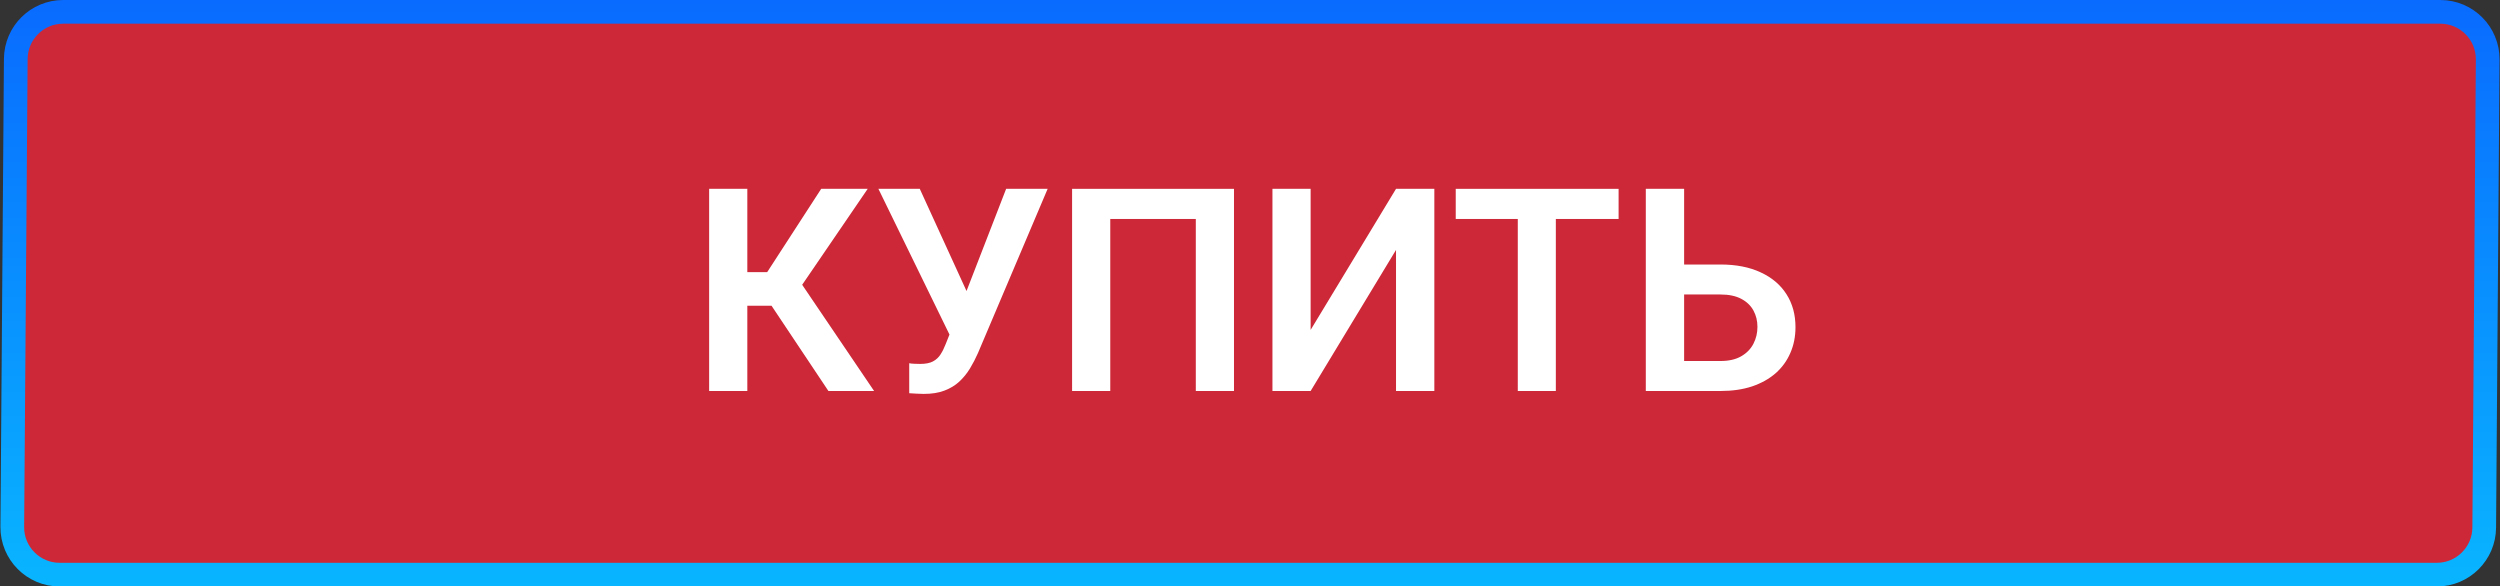
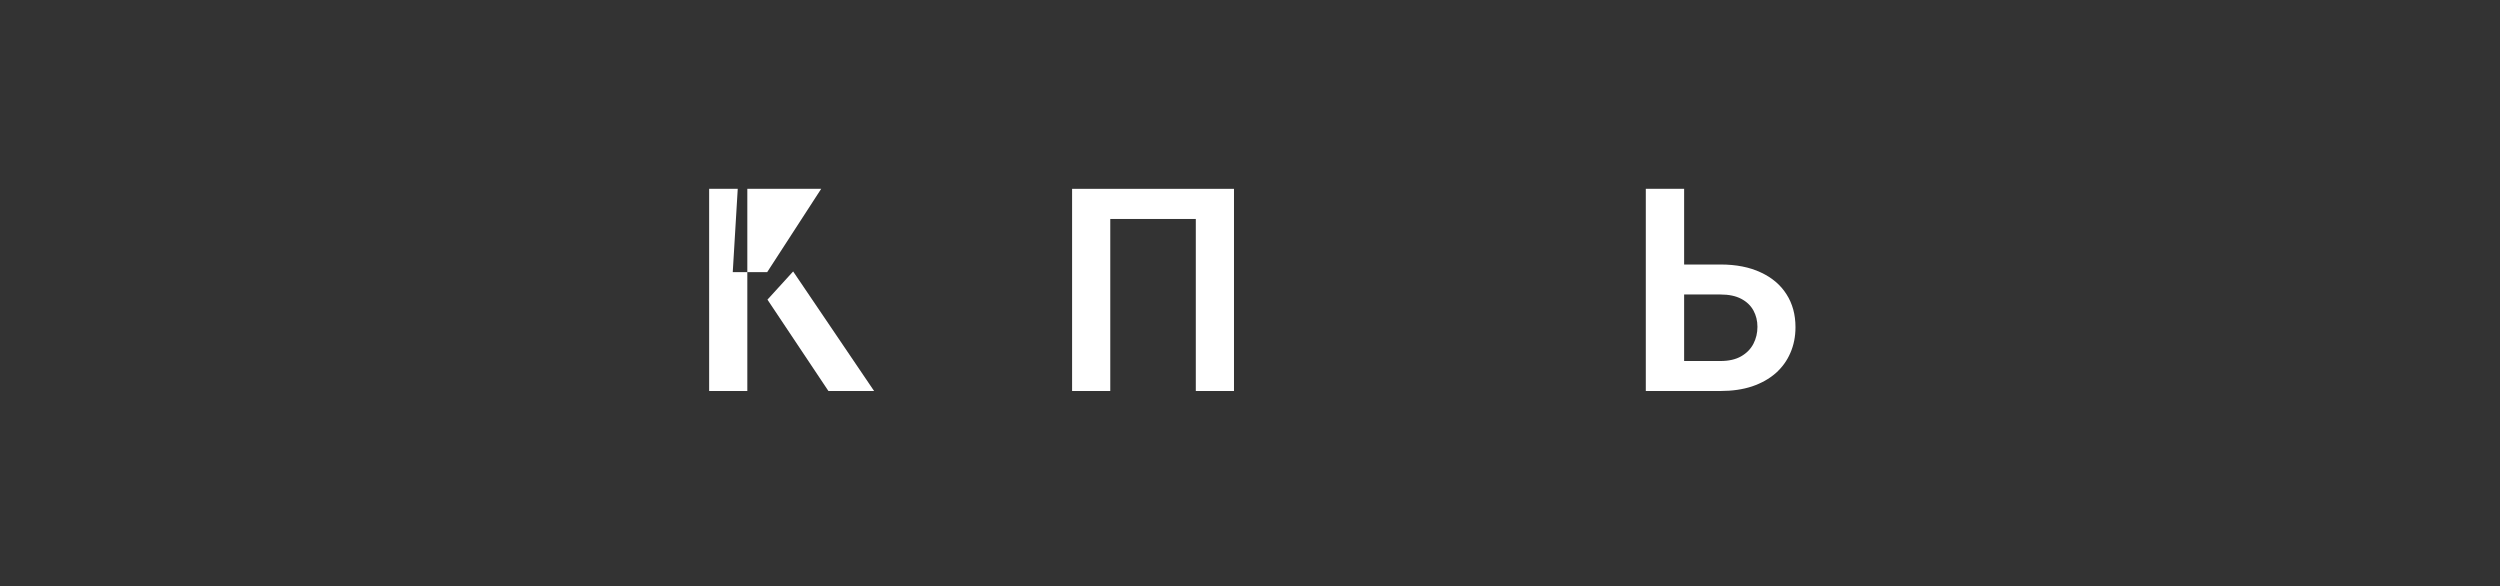
<svg xmlns="http://www.w3.org/2000/svg" width="422" height="99" viewBox="0 0 422 99" fill="none">
  <rect x="0" y="0" width="422" height="99" fill="#333333" stroke="none" />
-   <path d="M10.664 2H411.925C416.367 2 419.958 5.618 419.925 10.06L419.336 89.06C419.303 93.454 415.731 97 411.336 97H10.075C5.633 97 2.042 93.382 2.075 88.94L2.664 9.94C2.697 5.545 6.269 2 10.664 2Z" fill="#CD2837" stroke="url(#paint0_linear_932_299)" stroke-width="4" />
  <path d="M282.148 44.648H290.422C293.062 44.648 295.328 45.094 297.219 45.984C299.109 46.859 300.555 48.086 301.555 49.664C302.57 51.242 303.078 53.094 303.078 55.219C303.078 56.812 302.789 58.266 302.211 59.578C301.648 60.891 300.82 62.031 299.727 63C298.633 63.953 297.305 64.695 295.742 65.227C294.18 65.742 292.406 66 290.422 66H277.812V31.875H284.281V60.938H290.422C291.828 60.938 292.992 60.672 293.914 60.141C294.836 59.609 295.523 58.906 295.977 58.031C296.43 57.156 296.656 56.203 296.656 55.172C296.656 54.156 296.43 53.234 295.977 52.406C295.523 51.578 294.836 50.922 293.914 50.438C292.992 49.953 291.828 49.711 290.422 49.711H282.148V44.648Z" fill="white" />
-   <path d="M262.625 31.875V66H256.203V31.875H262.625ZM273.219 31.875V36.961H245.727V31.875H273.219Z" fill="white" />
-   <path d="M221.234 55.688L235.648 31.875H242.117V66H235.648V42.188L221.234 66H214.789V31.875H221.234V55.688Z" fill="white" />
  <path d="M208.297 31.875V66H201.852V36.961H187.414V66H180.969V31.875H208.297Z" fill="white" />
-   <path d="M161.305 53.883L169.836 31.875H176.844L165.078 59.602C164.688 60.492 164.242 61.352 163.742 62.18C163.242 63.008 162.641 63.75 161.938 64.406C161.25 65.047 160.414 65.555 159.43 65.93C158.461 66.305 157.289 66.492 155.914 66.492C155.555 66.492 155.125 66.477 154.625 66.445C154.125 66.43 153.742 66.406 153.477 66.375V61.312C153.664 61.359 153.969 61.391 154.391 61.406C154.828 61.422 155.141 61.43 155.328 61.43C156.234 61.43 156.953 61.289 157.484 61.008C158.031 60.711 158.461 60.312 158.773 59.812C159.102 59.297 159.391 58.711 159.641 58.055L161.305 53.883ZM155.258 31.875L163.438 49.758L165.359 56.719L160.461 56.859L148.273 31.875H155.258Z" fill="white" />
-   <path d="M126.148 31.875V66H119.703V31.875H126.148ZM146.469 31.875L132.992 51.609H124.531L123.688 45.938H129.5L138.617 31.875H146.469ZM139.836 66L129.547 50.578L133.883 45.82L147.547 66H139.836Z" fill="white" />
+   <path d="M126.148 31.875V66H119.703V31.875H126.148ZM146.469 31.875H124.531L123.688 45.938H129.5L138.617 31.875H146.469ZM139.836 66L129.547 50.578L133.883 45.82L147.547 66H139.836Z" fill="white" />
  <defs>
    <linearGradient id="paint0_linear_932_299" x1="211" y1="0" x2="211" y2="99" gradientUnits="userSpaceOnUse">
      <stop stop-color="#096BFF" />
      <stop offset="1" stop-color="#09B5FF" />
    </linearGradient>
  </defs>
</svg>